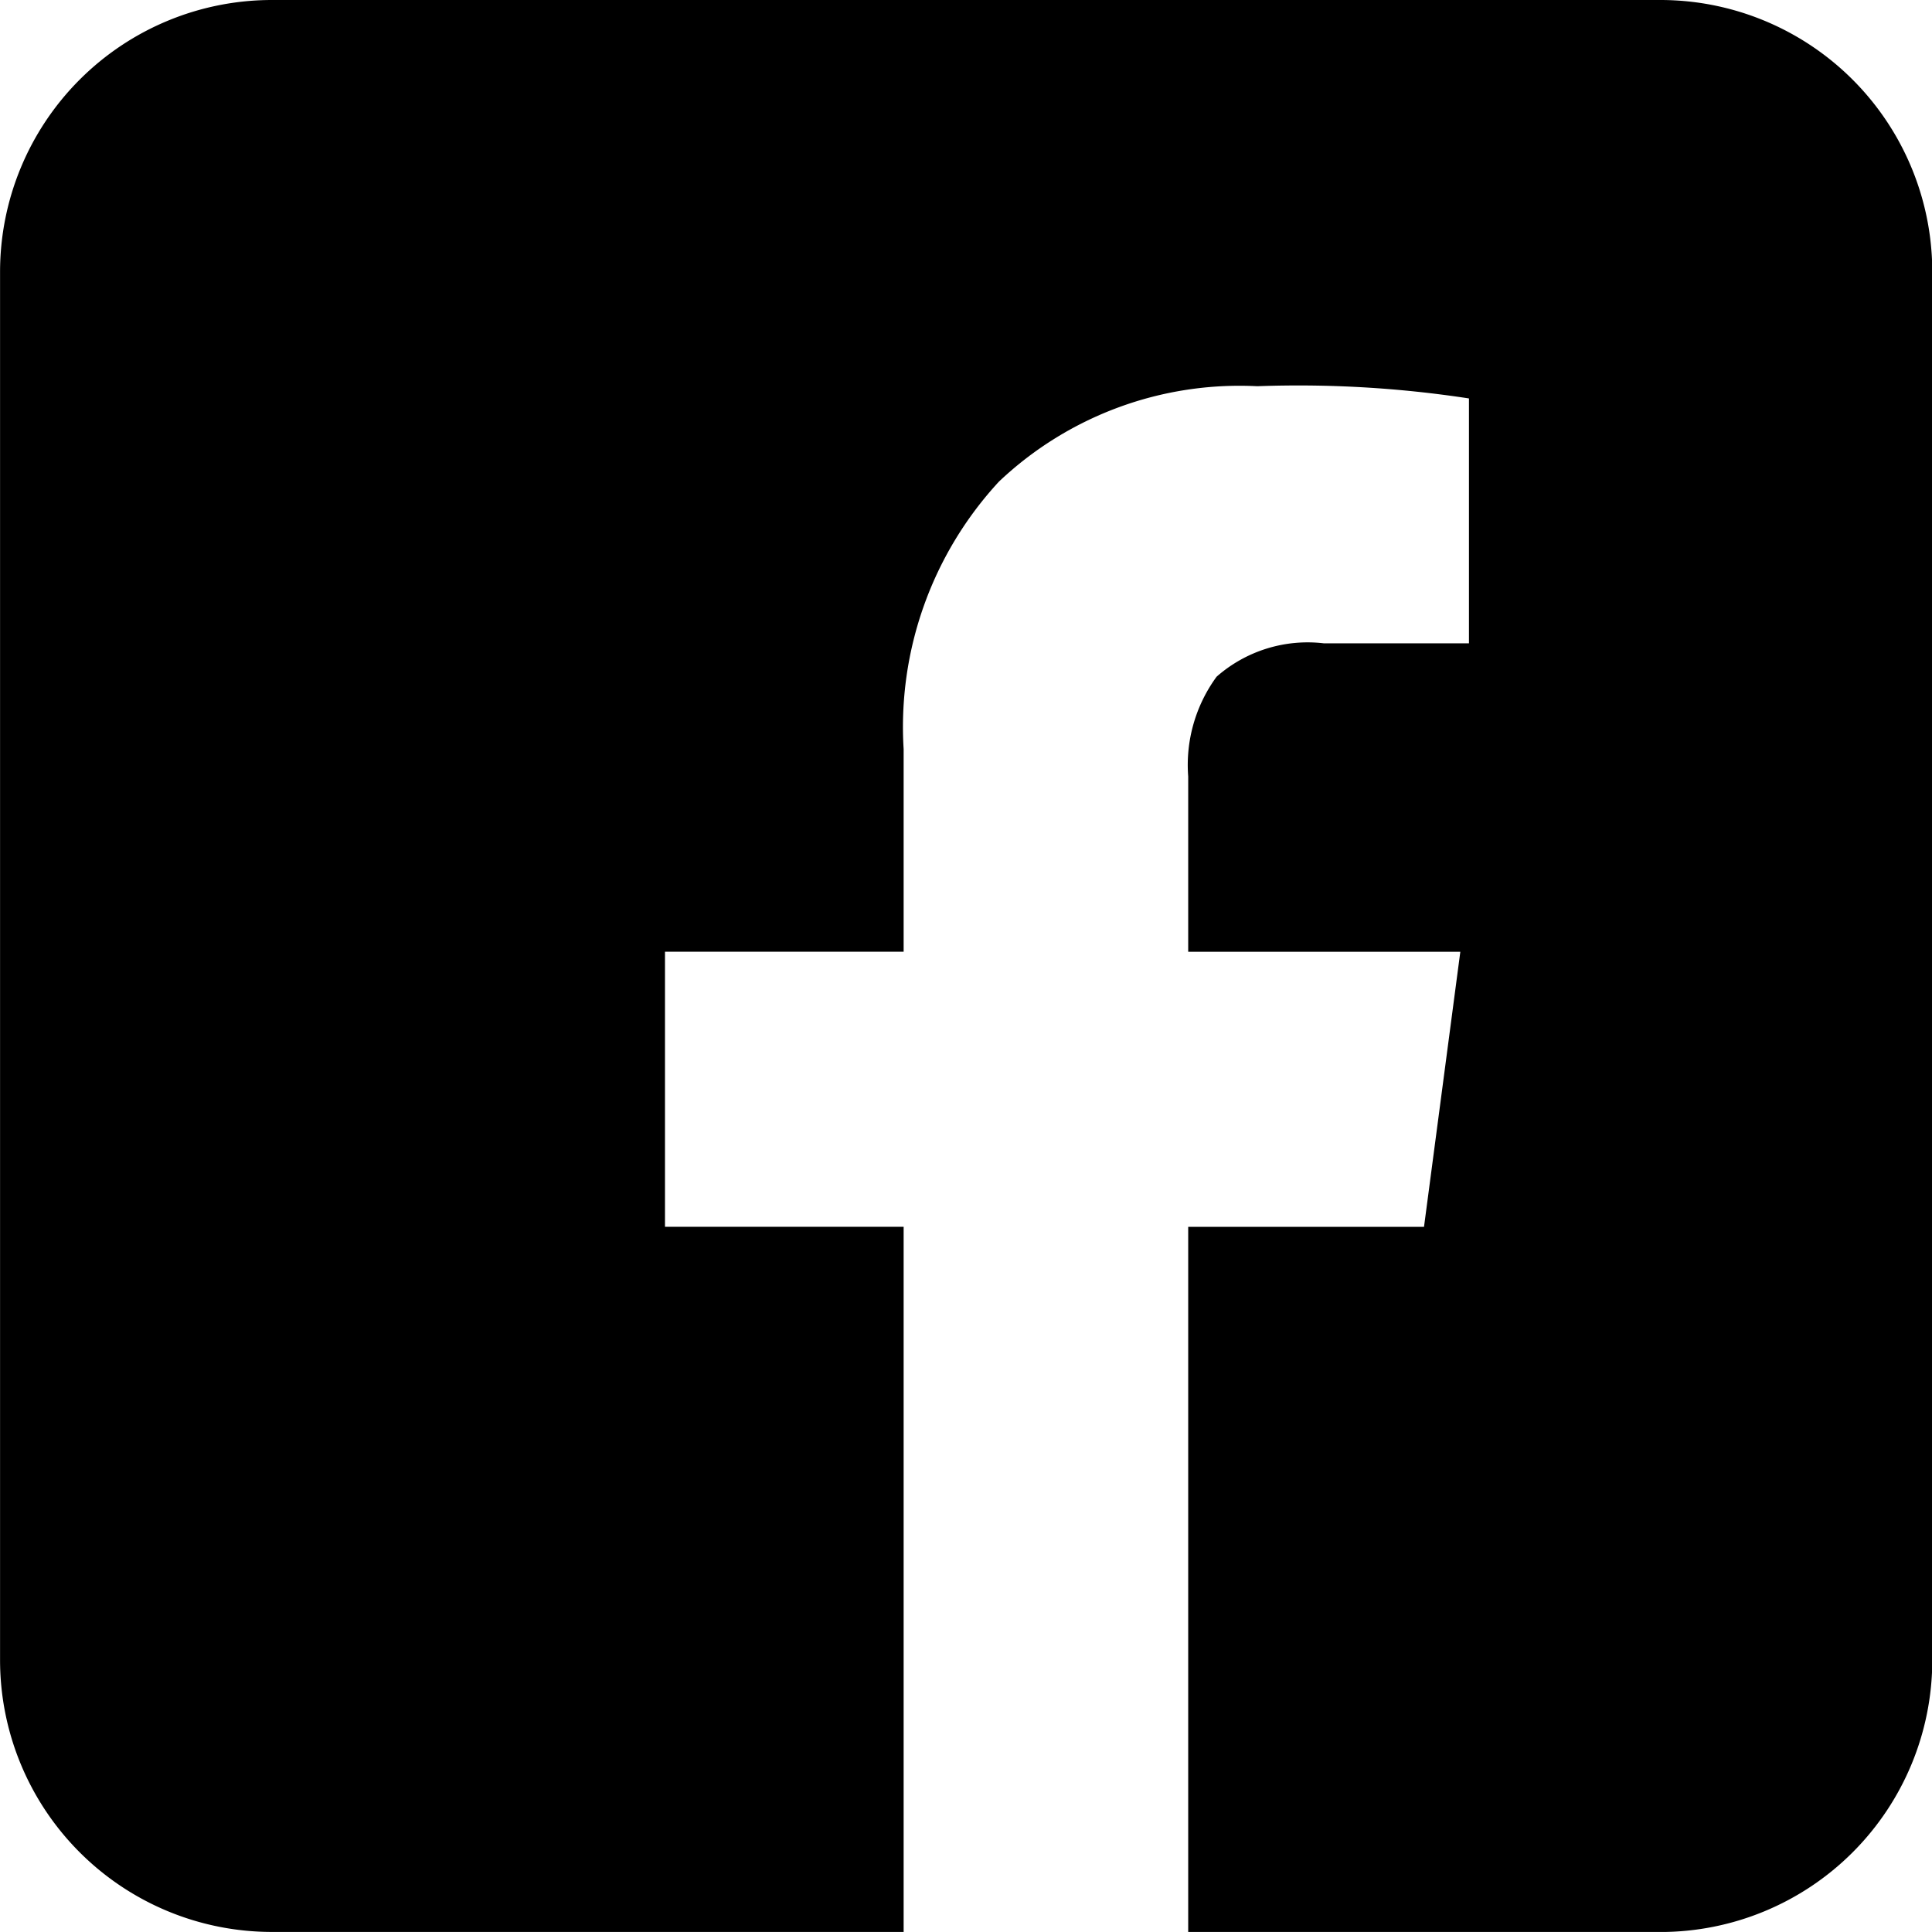
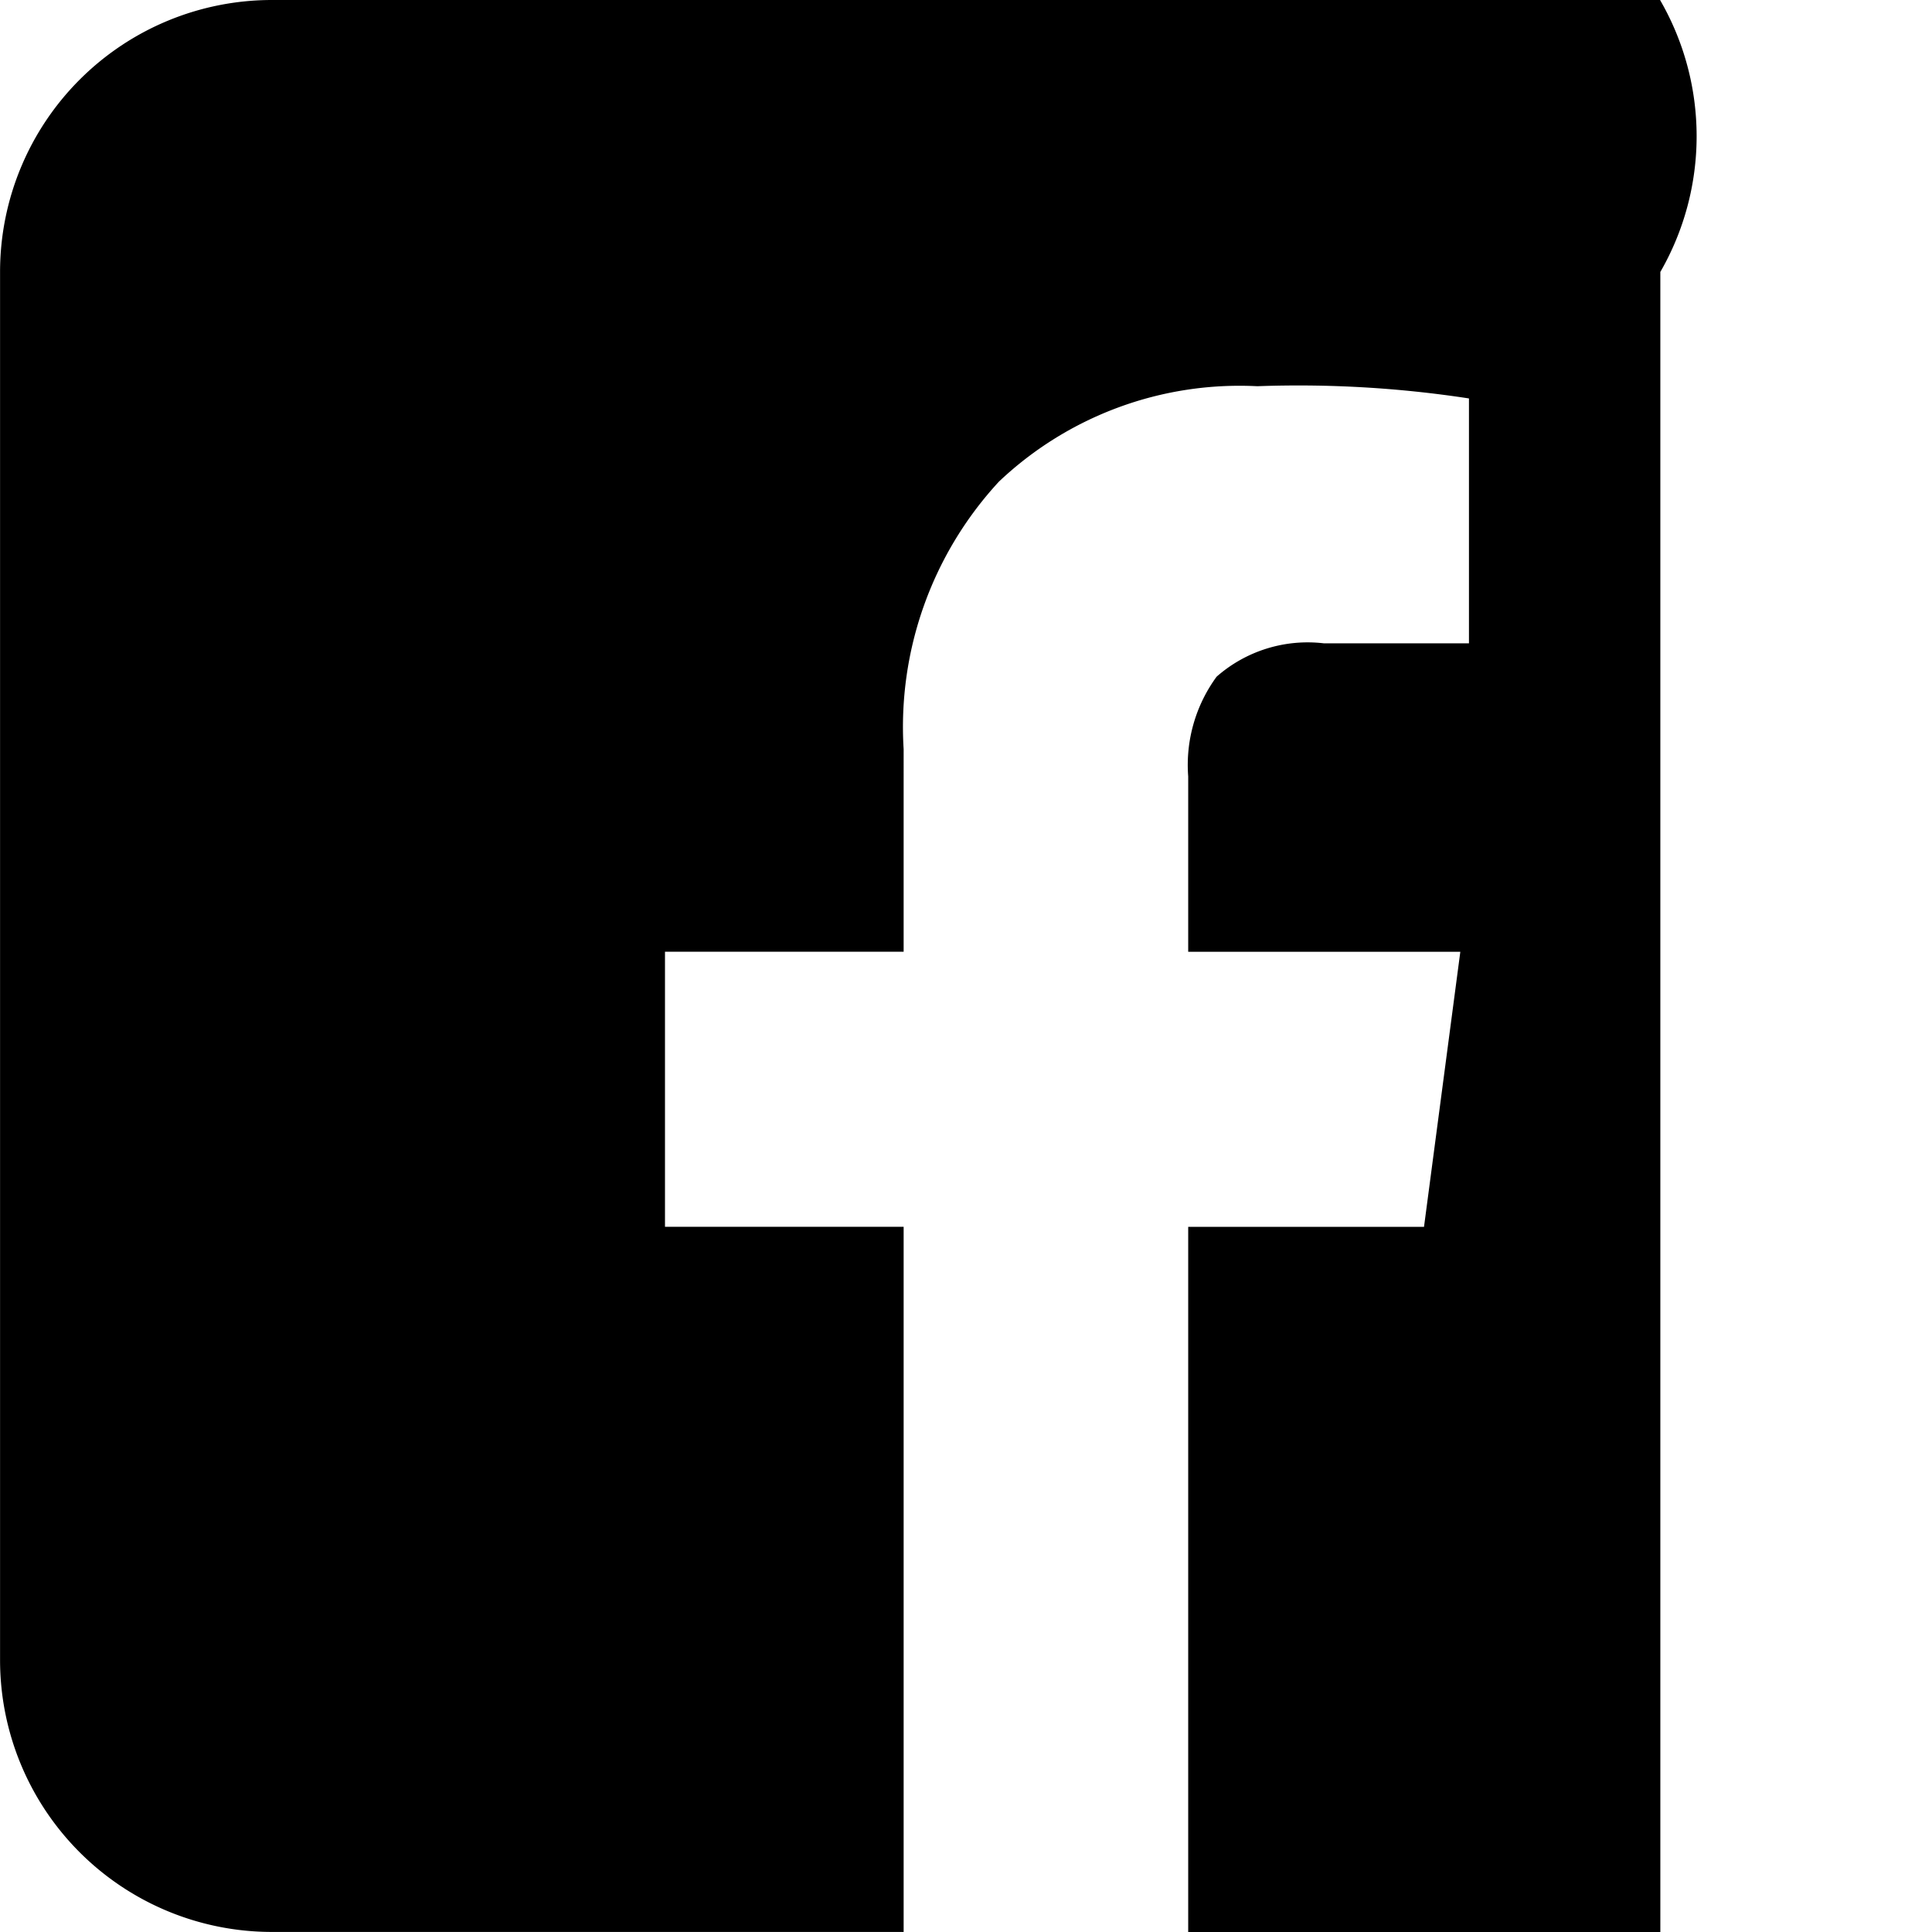
<svg xmlns="http://www.w3.org/2000/svg" width="34.001" height="34" viewBox="0 0 34.001 34">
  <g id="facebook_b" transform="translate(0.001)">
-     <rect id="長方形_29" data-name="長方形 29" width="34" height="34" transform="translate(-0.001 0)" fill="none" />
-     <path id="パス_2" data-name="パス 2" d="M29.643.824H5.212A4.785,4.785,0,0,0,.428,5.609v24.43a4.785,4.785,0,0,0,4.784,4.785H16.33V22.414h-4.2V17.573h4.2V14.008A6.362,6.362,0,0,1,18.007,9.3a6.158,6.158,0,0,1,4.547-1.679,19.84,19.84,0,0,1,3.725.215v4.31H23.727a2.425,2.425,0,0,0-1.889.587,2.63,2.63,0,0,0-.5,1.755v3.086h4.789l-.639,4.841h-4.15v12.41h8.309a4.786,4.786,0,0,0,4.786-4.786V5.61A4.786,4.786,0,0,0,29.642.824Z" transform="translate(-0.428 -0.824)" />
+     <path id="パス_2" data-name="パス 2" d="M29.643.824H5.212A4.785,4.785,0,0,0,.428,5.609v24.43a4.785,4.785,0,0,0,4.784,4.785H16.33V22.414h-4.2V17.573h4.2V14.008A6.362,6.362,0,0,1,18.007,9.3a6.158,6.158,0,0,1,4.547-1.679,19.84,19.84,0,0,1,3.725.215v4.31H23.727a2.425,2.425,0,0,0-1.889.587,2.63,2.63,0,0,0-.5,1.755v3.086h4.789l-.639,4.841h-4.15v12.41h8.309V5.61A4.786,4.786,0,0,0,29.642.824Z" transform="translate(-0.428 -0.824)" />
  </g>
</svg>